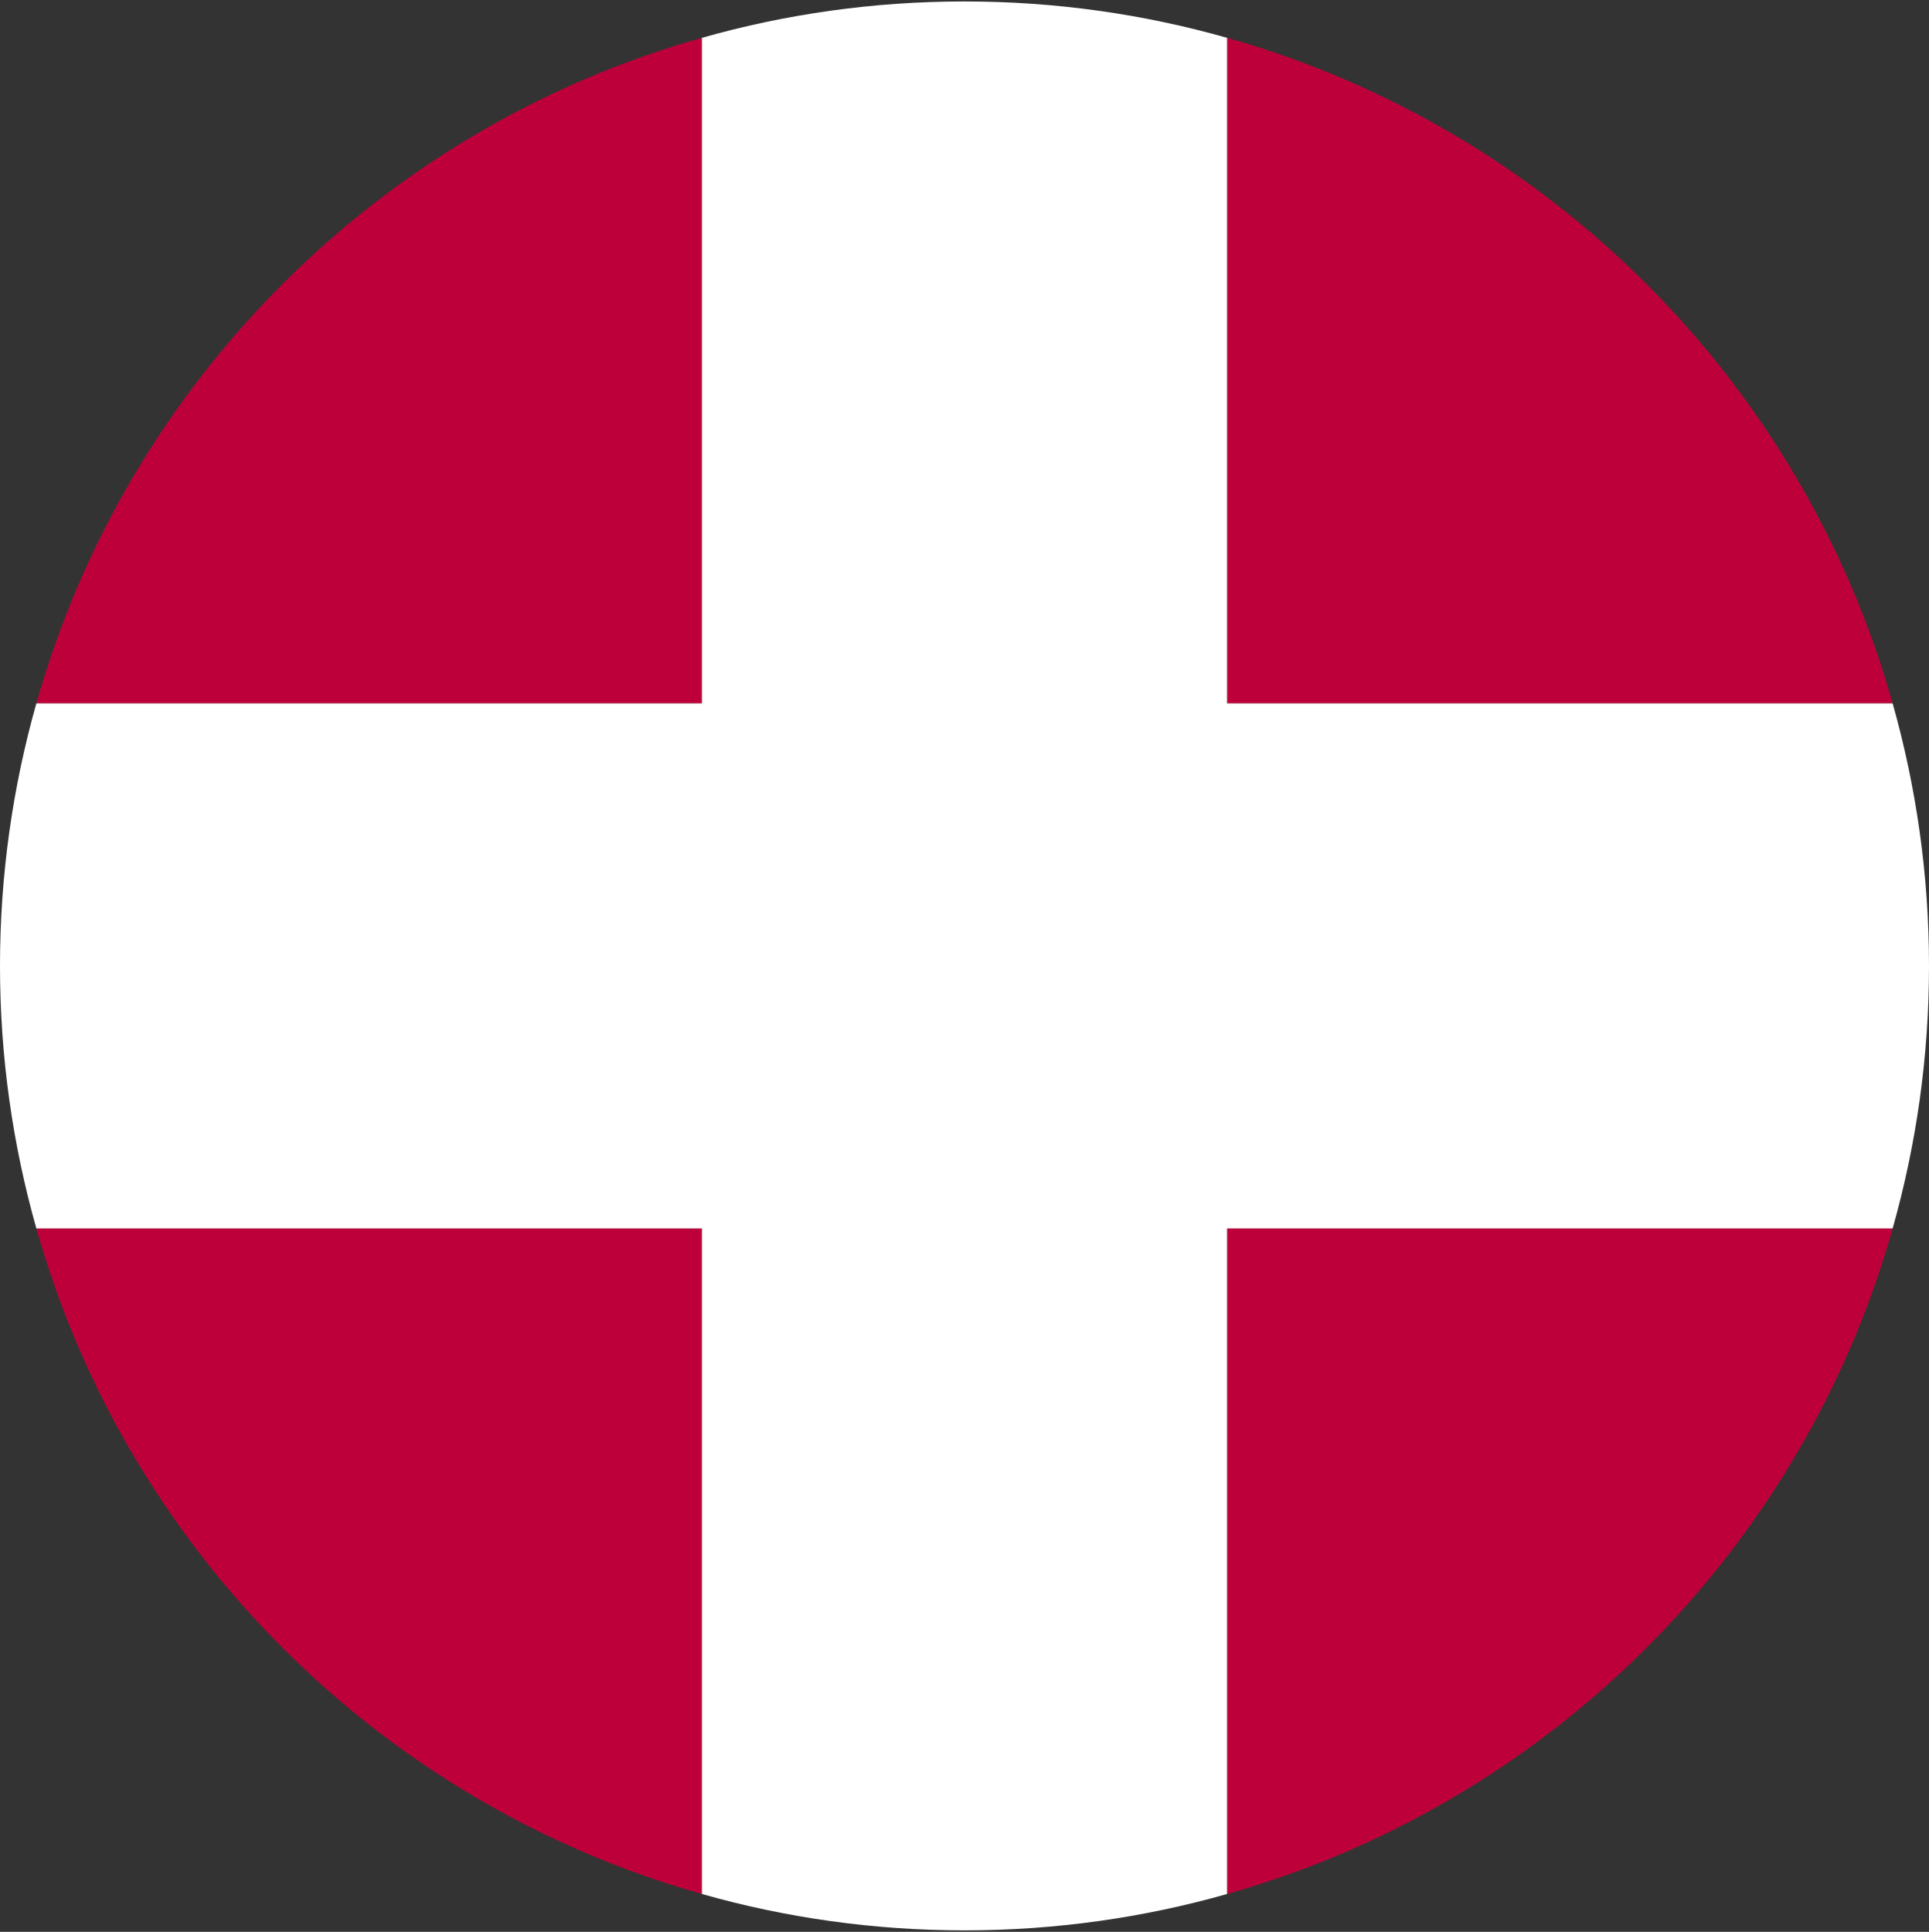
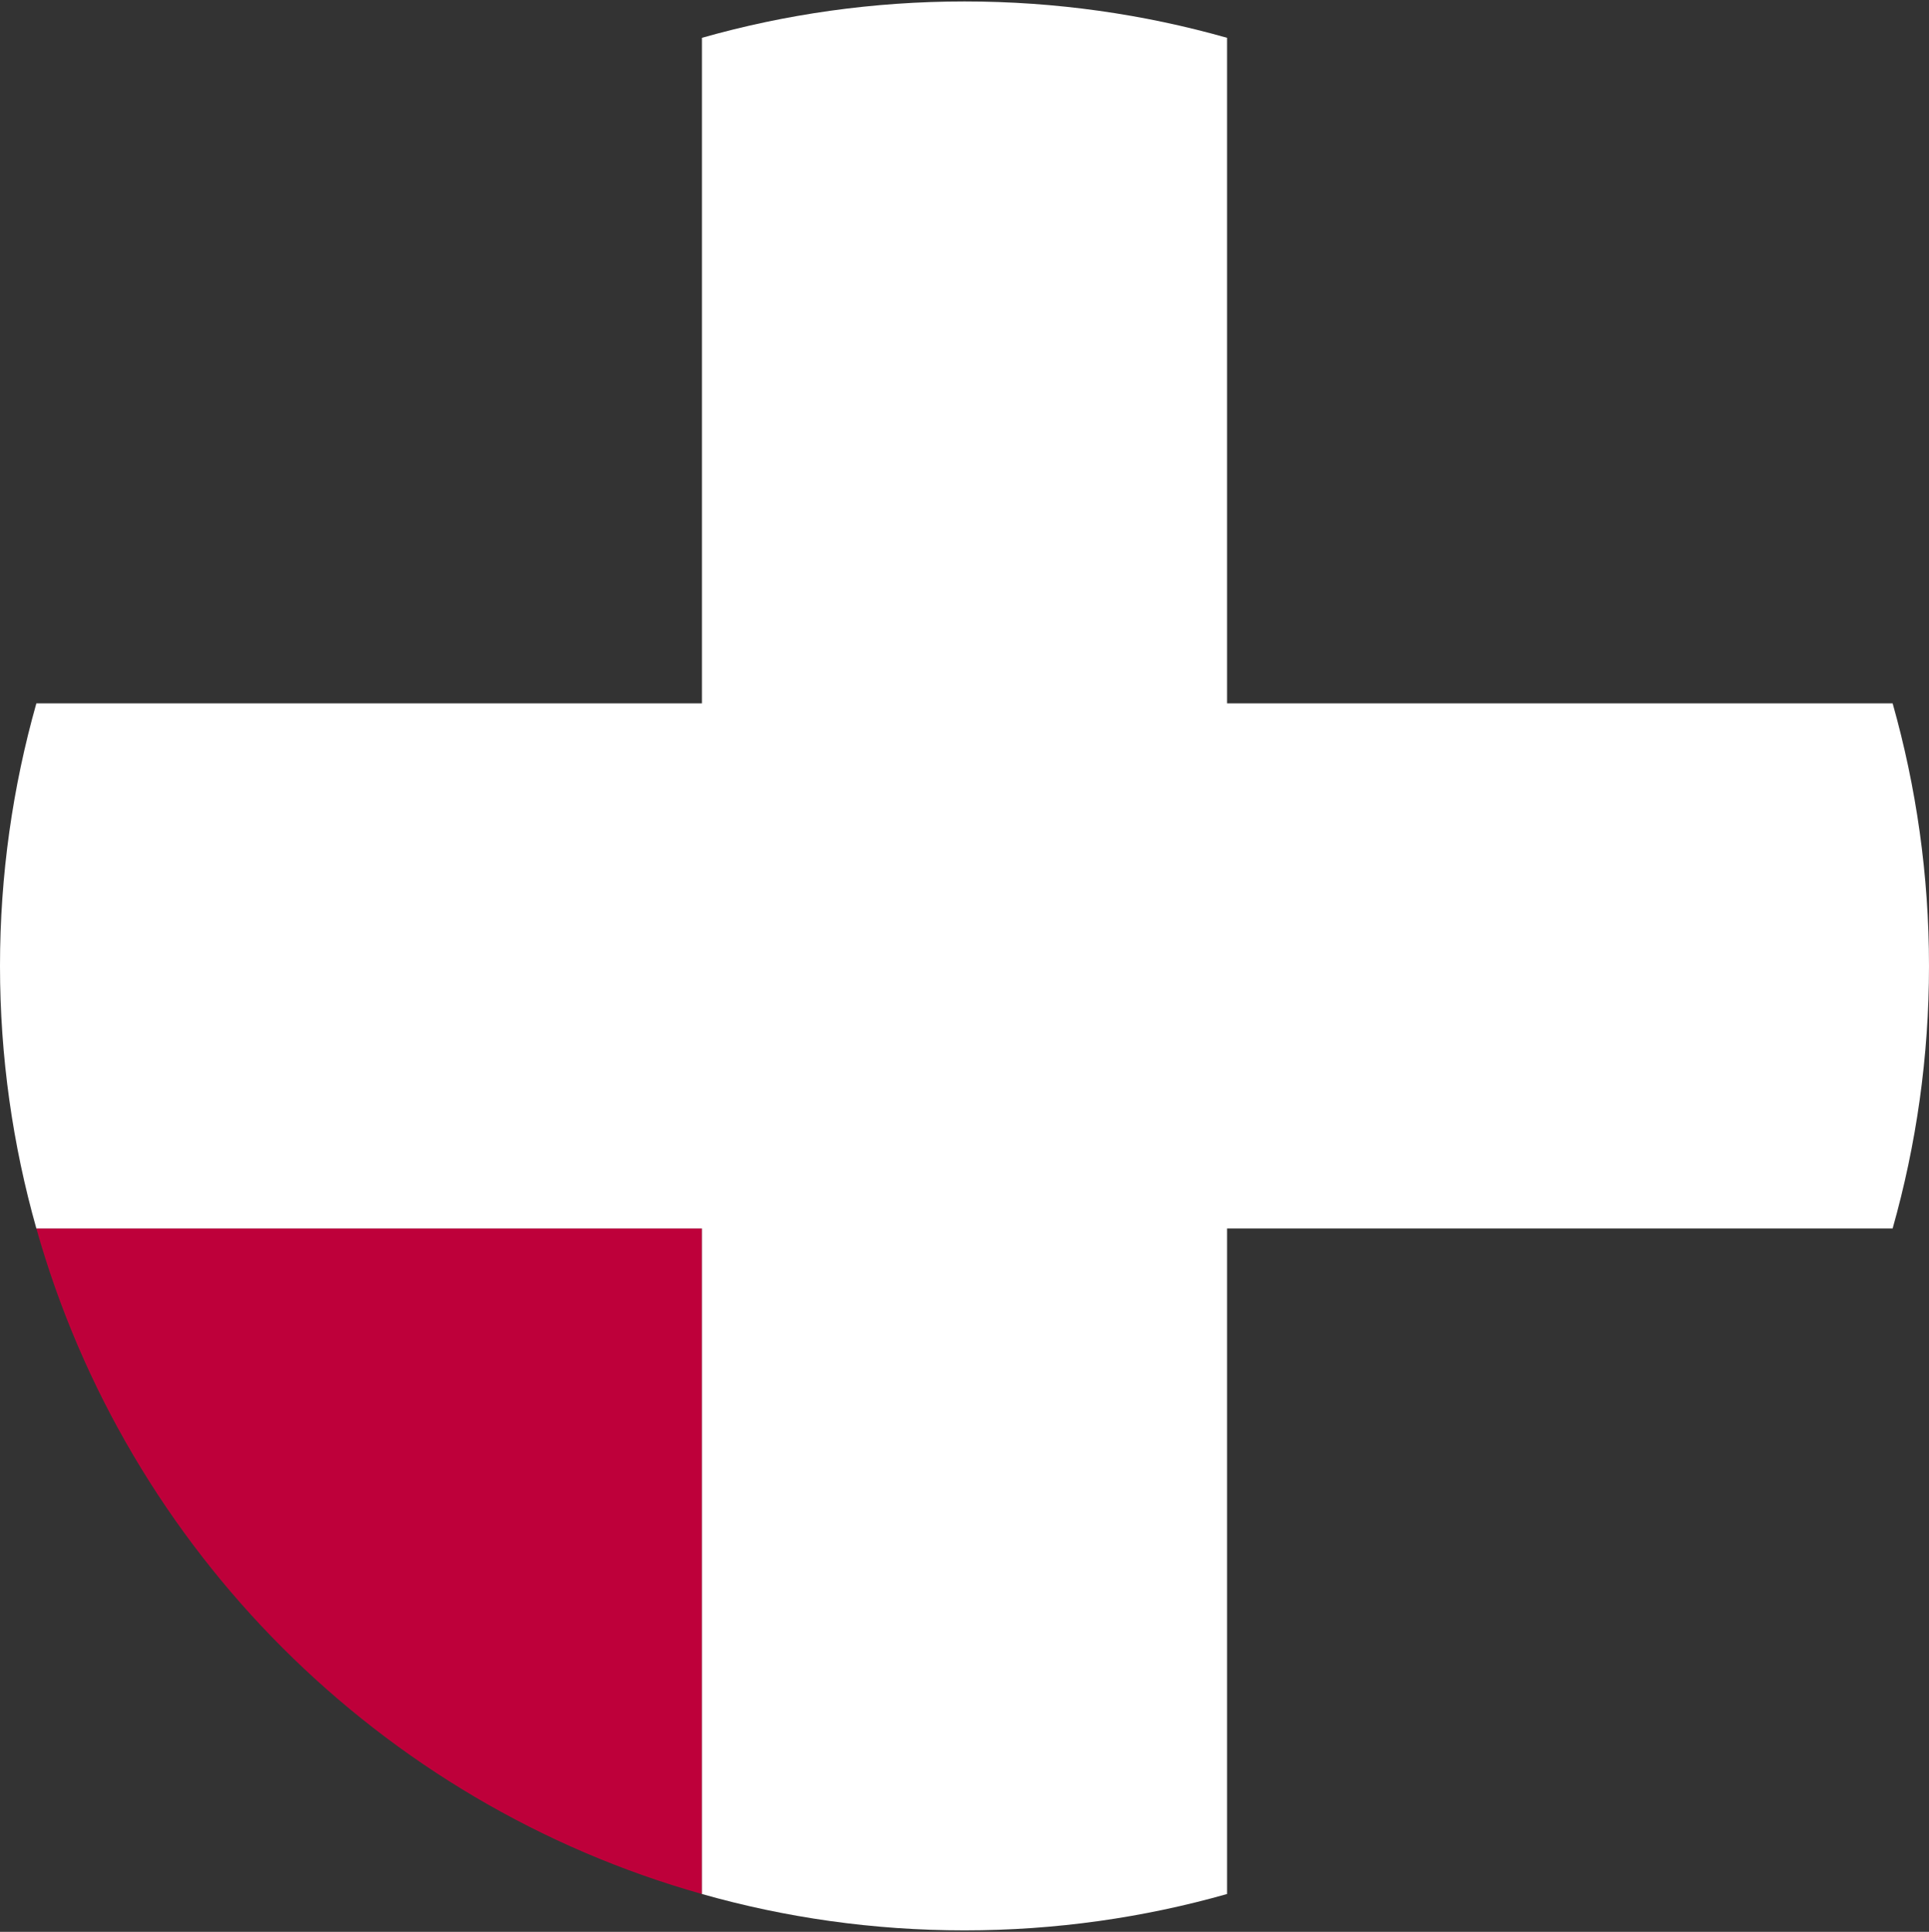
<svg xmlns="http://www.w3.org/2000/svg" id="Layer_1" viewBox="0 0 53.04 53.12">
  <rect x="0" y="0" width="53.04" height="53.12" fill="#333333" stroke="none" />
  <defs>
    <style>.cls-1{fill:#fff;}.cls-2{fill:#be003a;}</style>
  </defs>
  <g>
-     <path class="cls-2" d="M52.04,19.34h-18.3V1.04c8.84,2.49,15.81,9.46,18.3,18.3Z" />
-     <path class="cls-2" d="M19.3,1.04V19.34H1C3.49,10.5,10.46,3.53,19.3,1.04Z" />
    <path class="cls-2" d="M19.3,33.78v18.3c-8.84-2.49-15.81-9.46-18.3-18.3H19.3Z" />
-     <path class="cls-2" d="M52.04,33.78c-2.49,8.84-9.46,15.81-18.3,18.3v-18.3h18.3Z" />
  </g>
  <path class="cls-1" d="M53.04,26.56c0,2.5-.35,4.92-1,7.22h-18.3v18.3c-2.29,.65-4.71,1-7.22,1s-4.93-.35-7.22-1v-18.3H1c-.65-2.3-1-4.72-1-7.22s.35-4.92,1-7.22H19.3V1.04C21.59,.39,24.01,.04,26.52,.04s4.93,.35,7.22,1V19.34h18.3c.65,2.3,1,4.72,1,7.22Z" />
</svg>